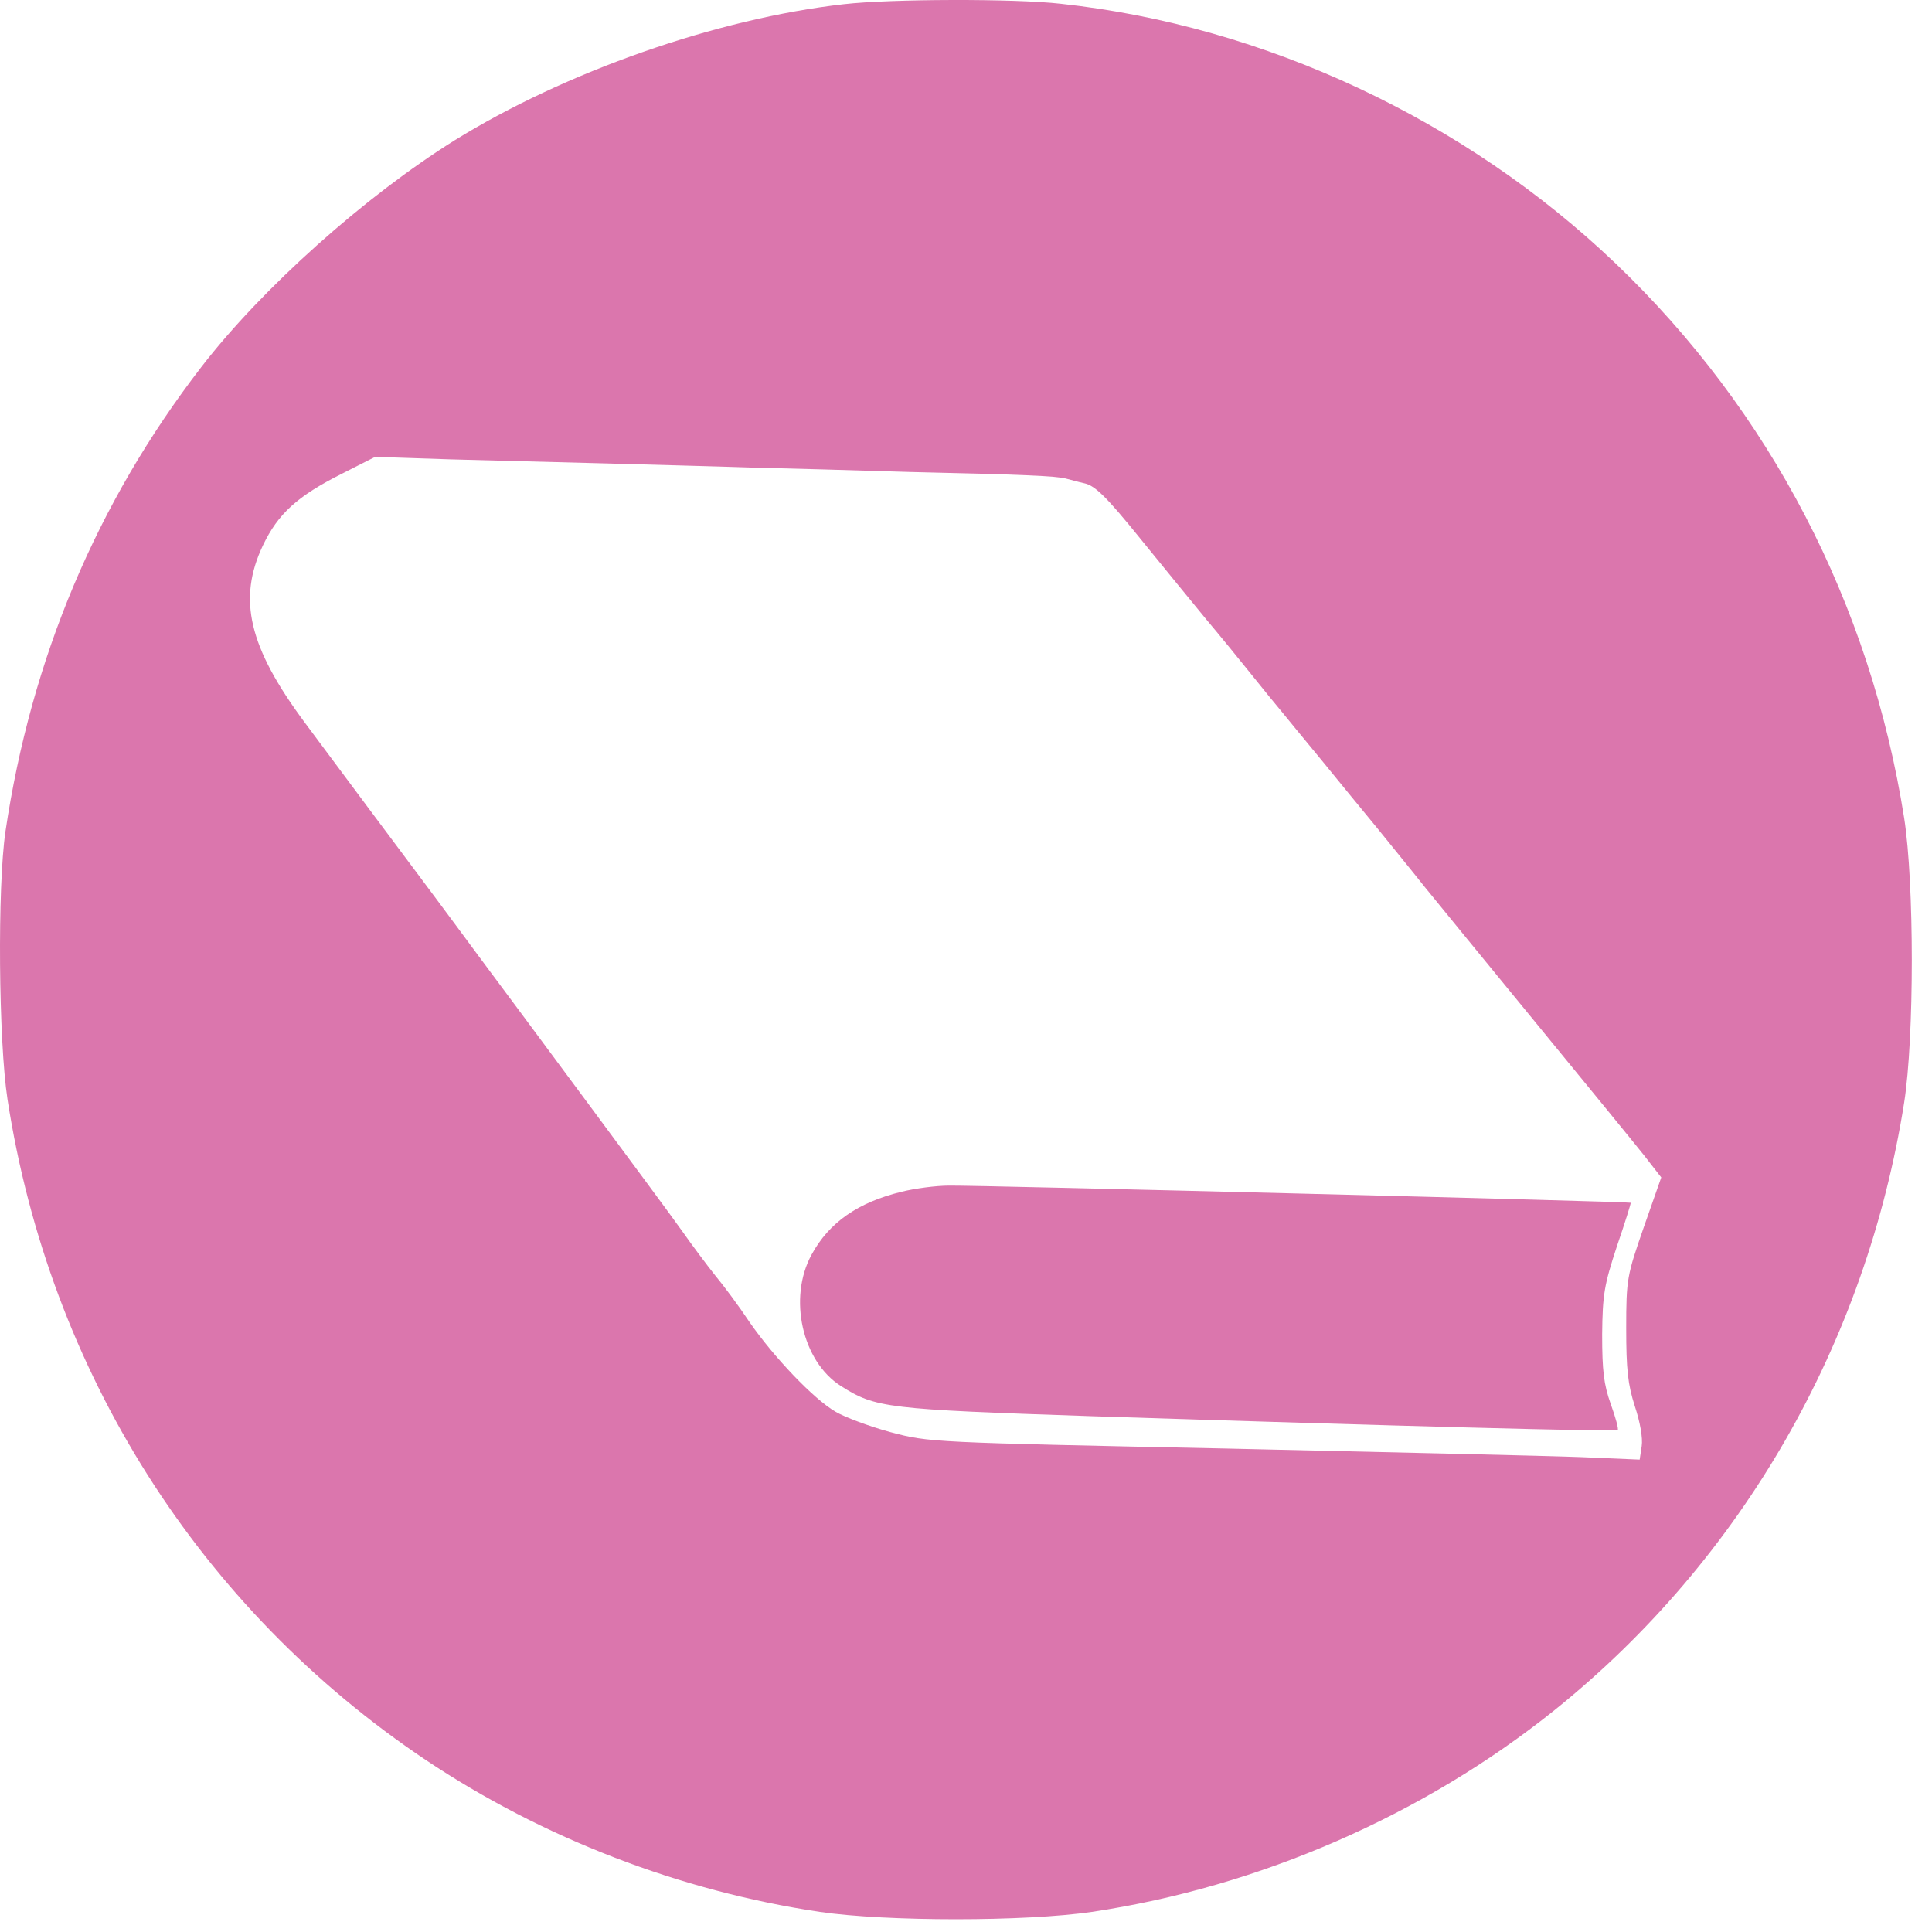
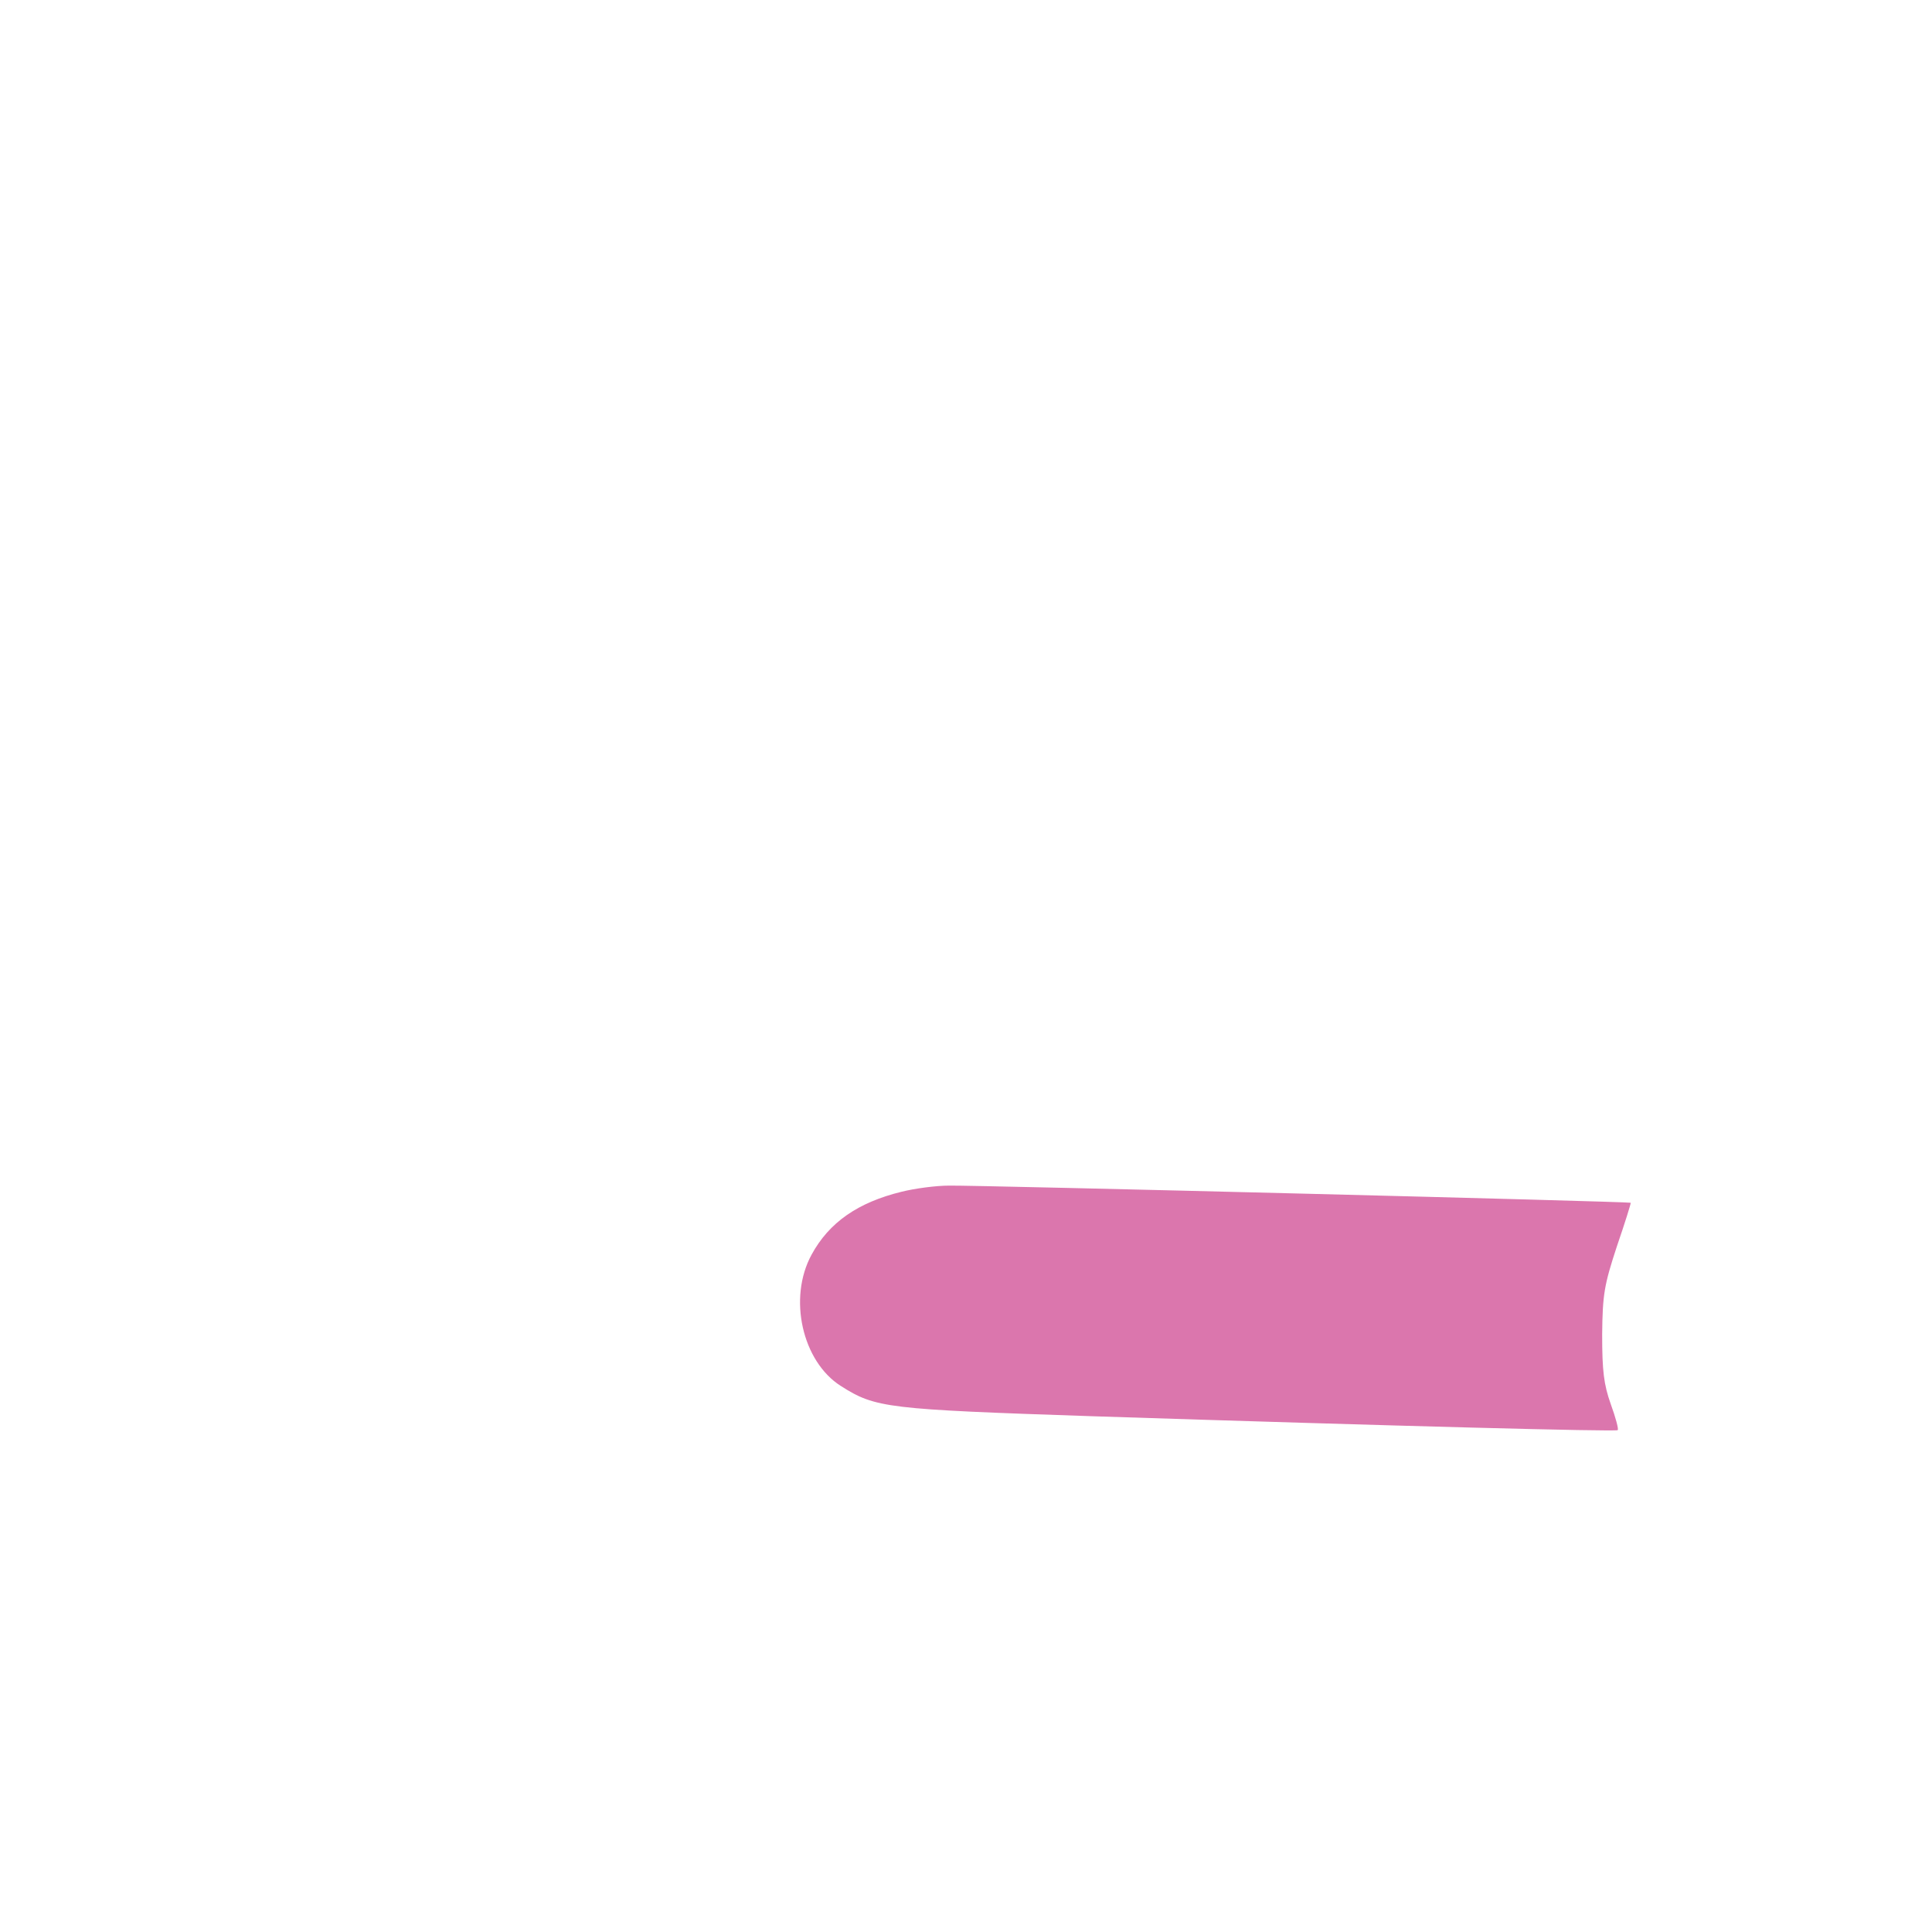
<svg xmlns="http://www.w3.org/2000/svg" width="51" height="51" viewBox="0 0 51 51" fill="none">
-   <path d="M22.273 0.111C18.927 0.489 14.925 1.892 11.999 3.705C9.633 5.184 6.922 7.602 5.308 9.697C2.554 13.27 0.822 17.383 0.144 21.949C-0.071 23.417 -0.039 27.476 0.198 29.019C1.306 36.198 5.265 42.459 11.246 46.464C14.334 48.526 17.948 49.918 21.638 50.469C23.403 50.728 27.06 50.728 28.825 50.469C33.246 49.81 37.592 47.91 41.045 45.136C45.983 41.164 49.265 35.453 50.265 29.106C50.534 27.389 50.534 23.309 50.265 21.593C49.372 15.936 46.726 10.852 42.648 6.955C38.668 3.155 33.386 0.683 28.007 0.1C26.781 -0.04 23.499 -0.03 22.273 0.111ZM15.98 12.233C17.131 12.266 18.852 12.309 19.799 12.341C20.745 12.363 22.66 12.417 24.048 12.46C26.996 12.525 27.91 12.568 28.136 12.633C28.222 12.654 28.448 12.719 28.642 12.762C28.911 12.827 29.223 13.129 30.094 14.209C30.707 14.964 31.492 15.925 31.848 16.357C32.203 16.778 32.74 17.436 33.042 17.814C33.343 18.192 33.698 18.624 33.816 18.764C33.935 18.915 34.419 19.498 34.881 20.06C35.344 20.632 36.011 21.441 36.366 21.873C36.721 22.316 37.28 22.996 37.603 23.406C37.926 23.805 39.26 25.436 40.561 27.022C41.863 28.609 43.133 30.164 43.391 30.488L43.853 31.081L43.391 32.398C42.95 33.672 42.928 33.758 42.928 35.065C42.928 36.155 42.971 36.543 43.154 37.116C43.294 37.536 43.369 37.958 43.337 38.173L43.283 38.53L41.756 38.465C40.927 38.432 36.71 38.335 32.385 38.238C24.564 38.076 24.532 38.076 23.51 37.806C22.951 37.655 22.294 37.407 22.058 37.267C21.477 36.932 20.423 35.82 19.788 34.903C19.508 34.482 19.099 33.931 18.873 33.661C18.658 33.391 18.271 32.873 18.013 32.506C17.755 32.139 16.593 30.574 15.442 29.019C14.291 27.465 13.032 25.77 12.645 25.252C12.257 24.723 11.709 23.989 11.429 23.611C10.525 22.402 9.009 20.373 8.04 19.067C6.567 17.08 6.265 15.817 6.943 14.392C7.341 13.561 7.847 13.097 9.03 12.503L9.901 12.061L11.892 12.126C12.989 12.158 14.829 12.201 15.98 12.233Z" fill="#DB76AD" />
  <path d="M23.8 31.459C22.649 31.74 21.885 32.269 21.423 33.121C20.799 34.266 21.175 35.939 22.197 36.587C23.112 37.169 23.402 37.202 28.835 37.385C36.86 37.645 42.659 37.796 42.702 37.752C42.734 37.731 42.648 37.418 42.519 37.062C42.336 36.543 42.293 36.187 42.293 35.227C42.304 34.169 42.347 33.92 42.68 32.906C42.895 32.279 43.057 31.761 43.046 31.75C43.025 31.718 25.823 31.286 25.059 31.297C24.704 31.297 24.145 31.373 23.8 31.459Z" fill="#DB76AD" />
</svg>